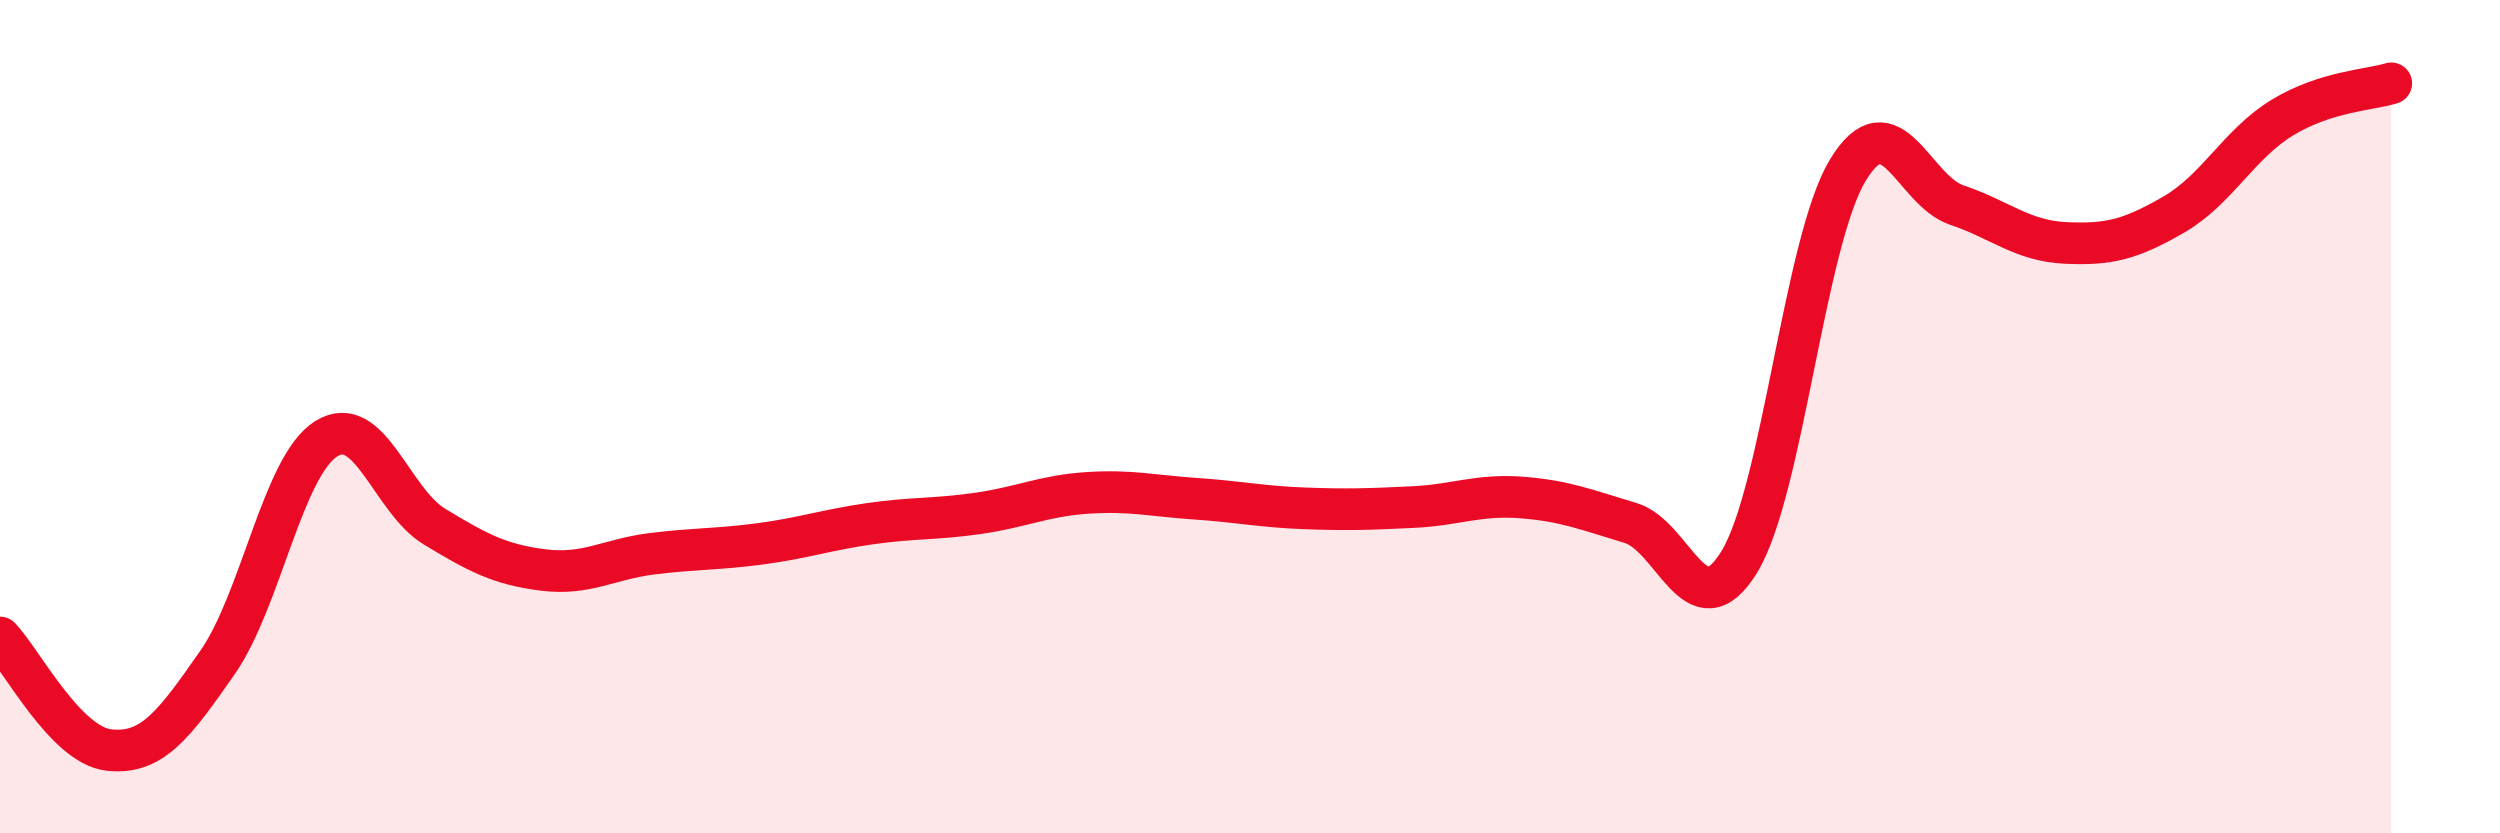
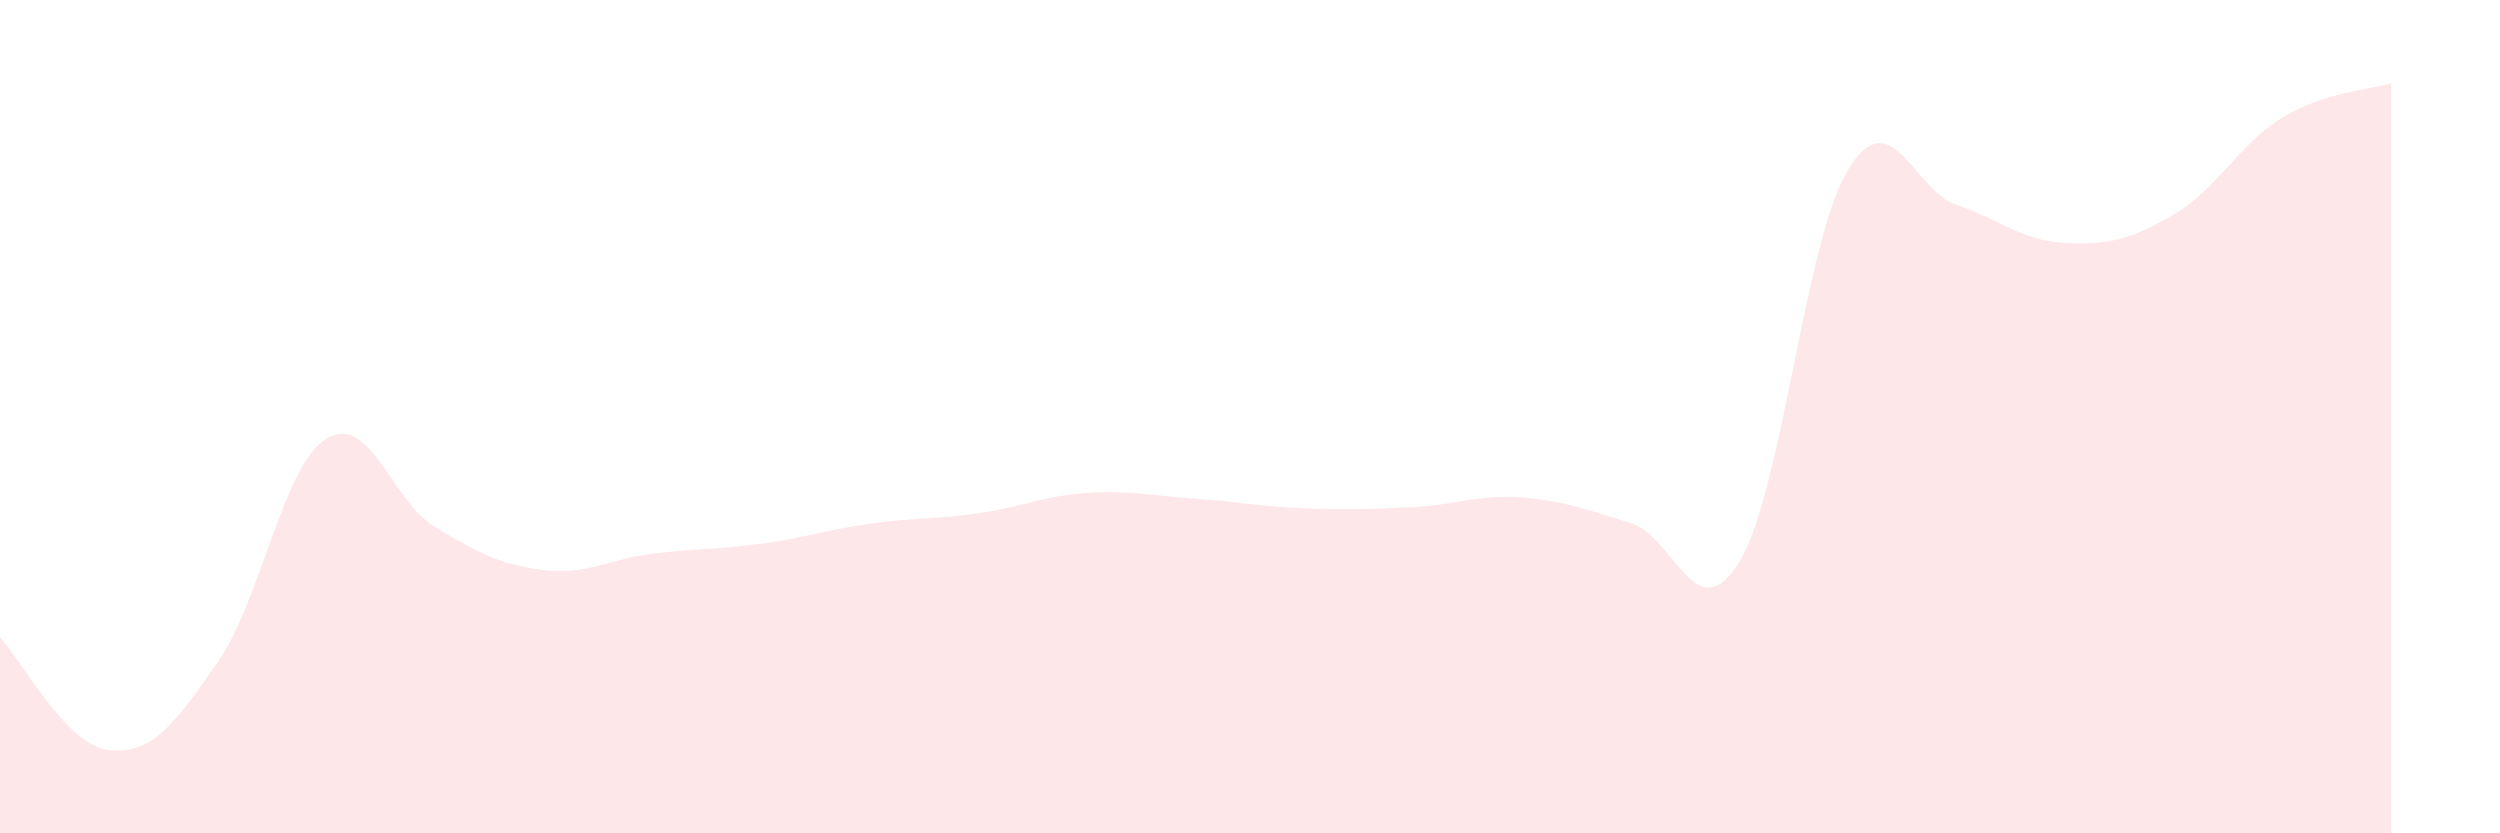
<svg xmlns="http://www.w3.org/2000/svg" width="60" height="20" viewBox="0 0 60 20">
  <path d="M 0,15.3 C 0.52,15.84 1.57,17.88 2.61,18 C 3.65,18.12 4.18,17.39 5.22,15.9 C 6.26,14.41 6.79,11.18 7.83,10.53 C 8.87,9.88 9.39,12.01 10.43,12.64 C 11.47,13.27 12,13.55 13.04,13.68 C 14.08,13.81 14.61,13.42 15.65,13.29 C 16.69,13.16 17.22,13.19 18.26,13.05 C 19.3,12.91 19.83,12.72 20.87,12.57 C 21.91,12.42 22.44,12.47 23.48,12.32 C 24.52,12.17 25.05,11.9 26.09,11.83 C 27.13,11.76 27.66,11.9 28.7,11.97 C 29.74,12.04 30.26,12.16 31.3,12.2 C 32.34,12.24 32.87,12.22 33.91,12.17 C 34.95,12.12 35.48,11.86 36.52,11.94 C 37.56,12.02 38.09,12.24 39.13,12.55 C 40.17,12.86 40.7,15.18 41.74,13.49 C 42.78,11.8 43.31,5.79 44.35,4.08 C 45.39,2.37 45.92,4.57 46.96,4.92 C 48,5.27 48.53,5.78 49.57,5.83 C 50.61,5.88 51.13,5.75 52.17,5.15 C 53.21,4.55 53.74,3.45 54.78,2.82 C 55.82,2.19 56.87,2.16 57.39,2L57.39 20L0 20Z" fill="#EB0A25" opacity="0.1" stroke-linecap="round" stroke-linejoin="round" />
-   <path d="M 0,15.3 C 0.52,15.84 1.57,17.88 2.61,18 C 3.65,18.12 4.18,17.39 5.22,15.9 C 6.26,14.41 6.79,11.18 7.83,10.53 C 8.87,9.88 9.39,12.01 10.43,12.64 C 11.47,13.27 12,13.55 13.04,13.68 C 14.08,13.81 14.61,13.42 15.65,13.29 C 16.69,13.16 17.22,13.19 18.26,13.05 C 19.3,12.91 19.83,12.72 20.87,12.57 C 21.91,12.42 22.44,12.47 23.48,12.32 C 24.52,12.17 25.05,11.9 26.09,11.83 C 27.13,11.76 27.66,11.9 28.7,11.97 C 29.74,12.04 30.26,12.16 31.3,12.2 C 32.34,12.24 32.87,12.22 33.91,12.17 C 34.95,12.12 35.48,11.86 36.52,11.94 C 37.56,12.02 38.09,12.24 39.13,12.55 C 40.17,12.86 40.7,15.18 41.74,13.49 C 42.78,11.8 43.31,5.79 44.35,4.08 C 45.39,2.37 45.92,4.57 46.96,4.92 C 48,5.27 48.53,5.78 49.57,5.83 C 50.61,5.88 51.13,5.75 52.17,5.15 C 53.21,4.55 53.74,3.45 54.78,2.82 C 55.82,2.19 56.87,2.16 57.39,2" stroke="#EB0A25" stroke-width="1" fill="none" stroke-linecap="round" stroke-linejoin="round" />
</svg>